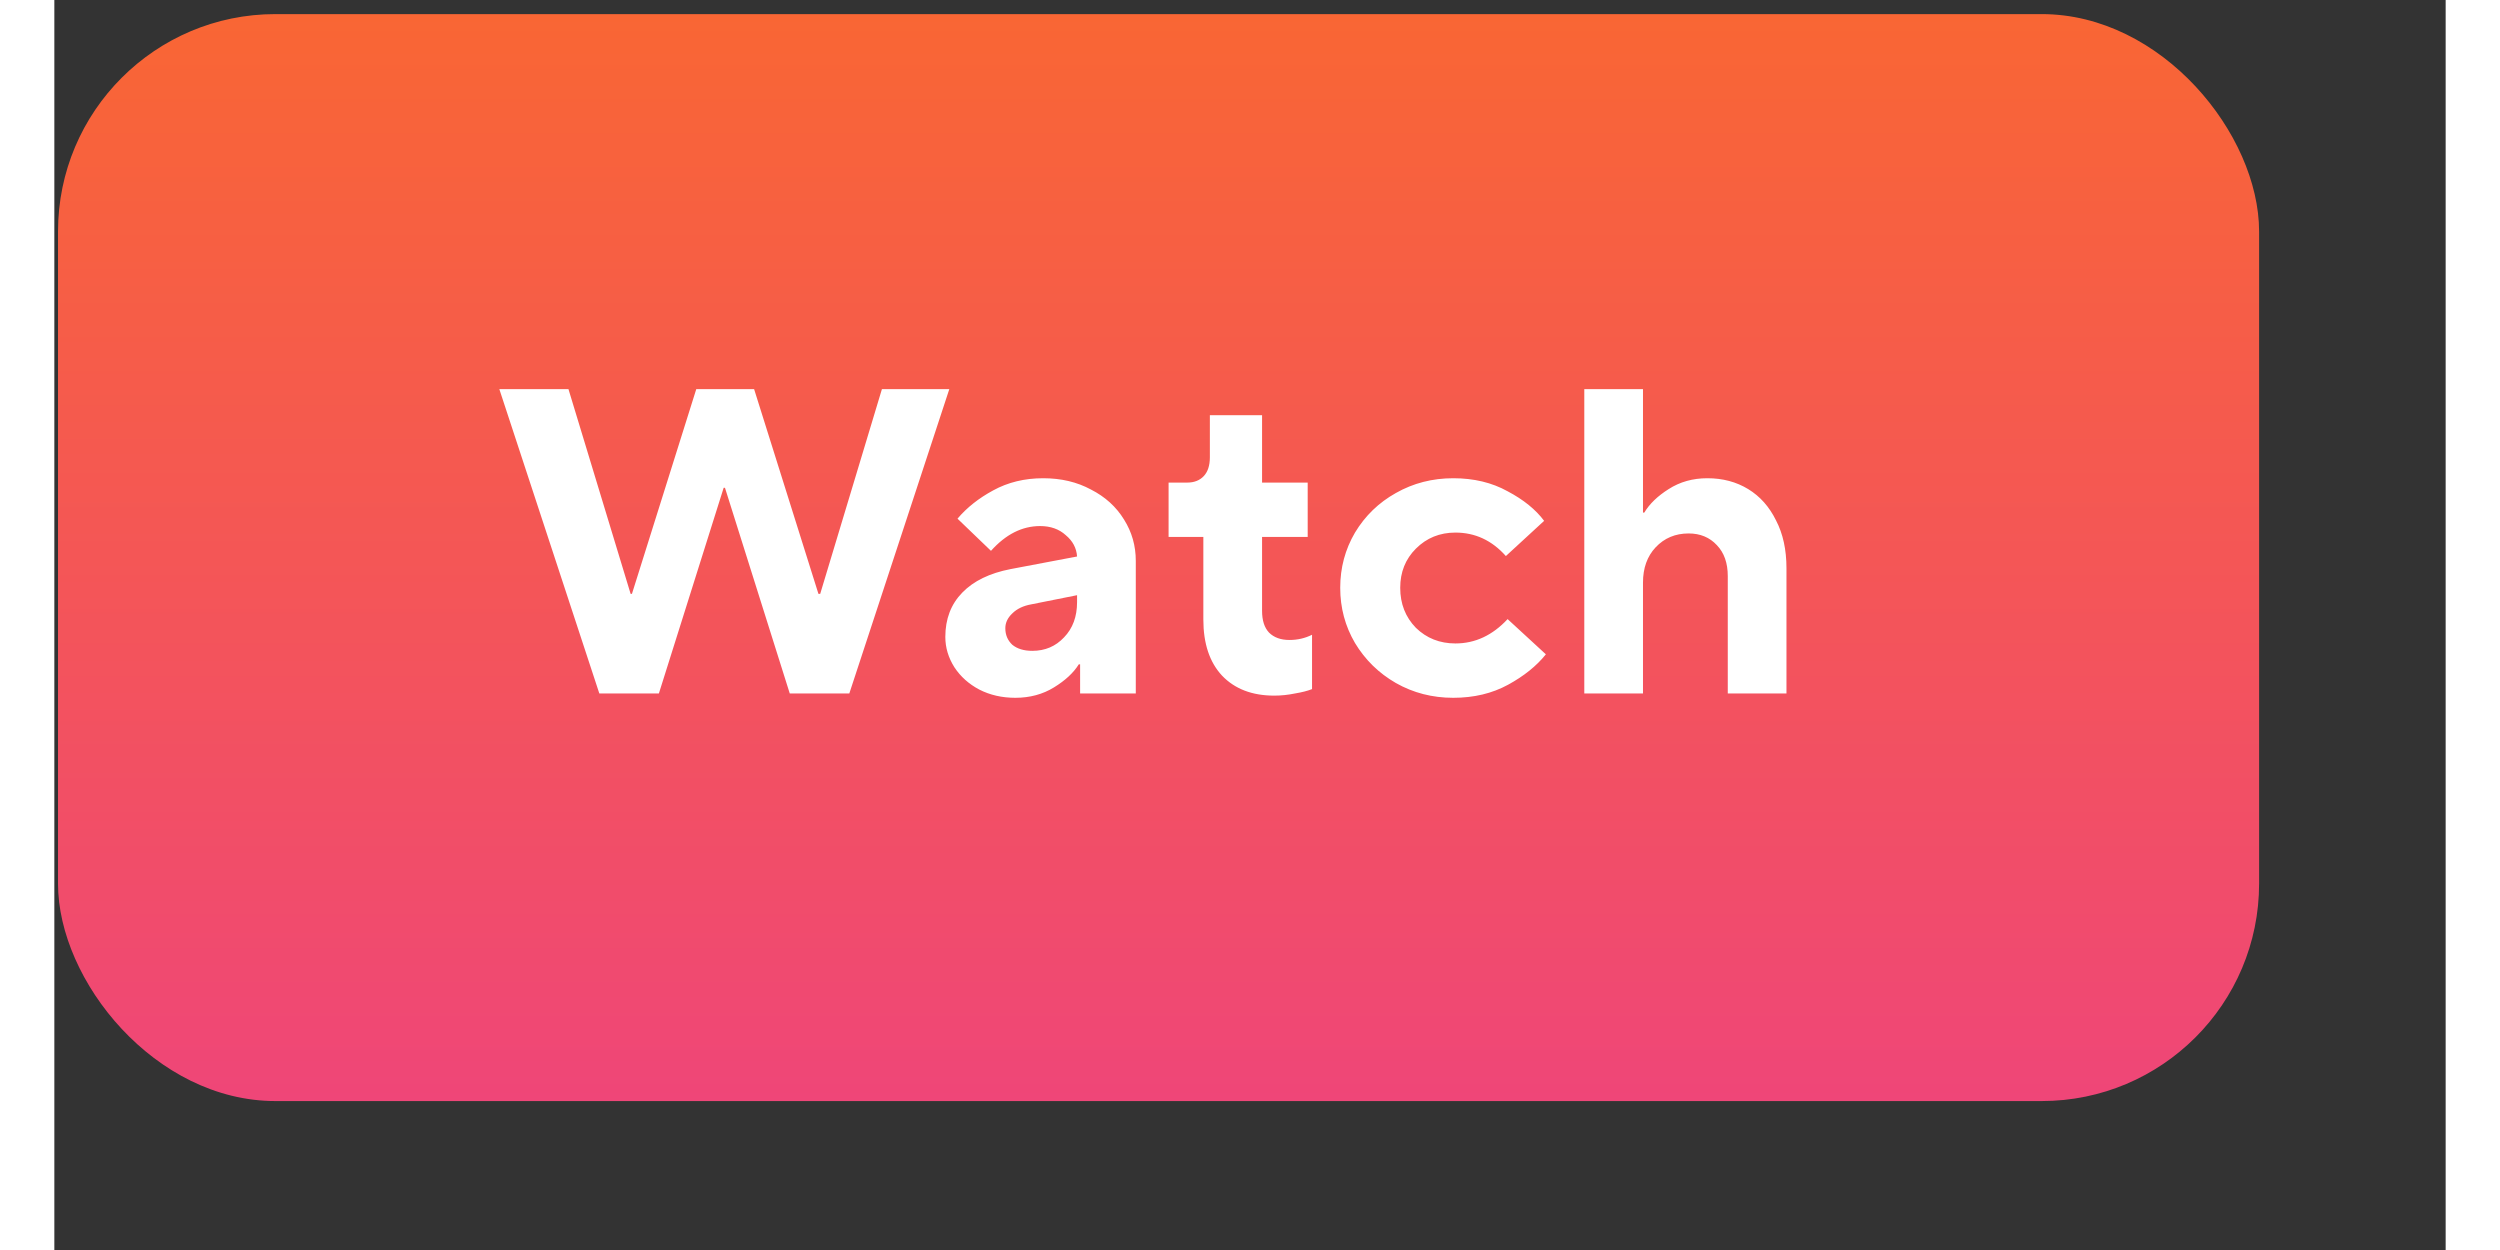
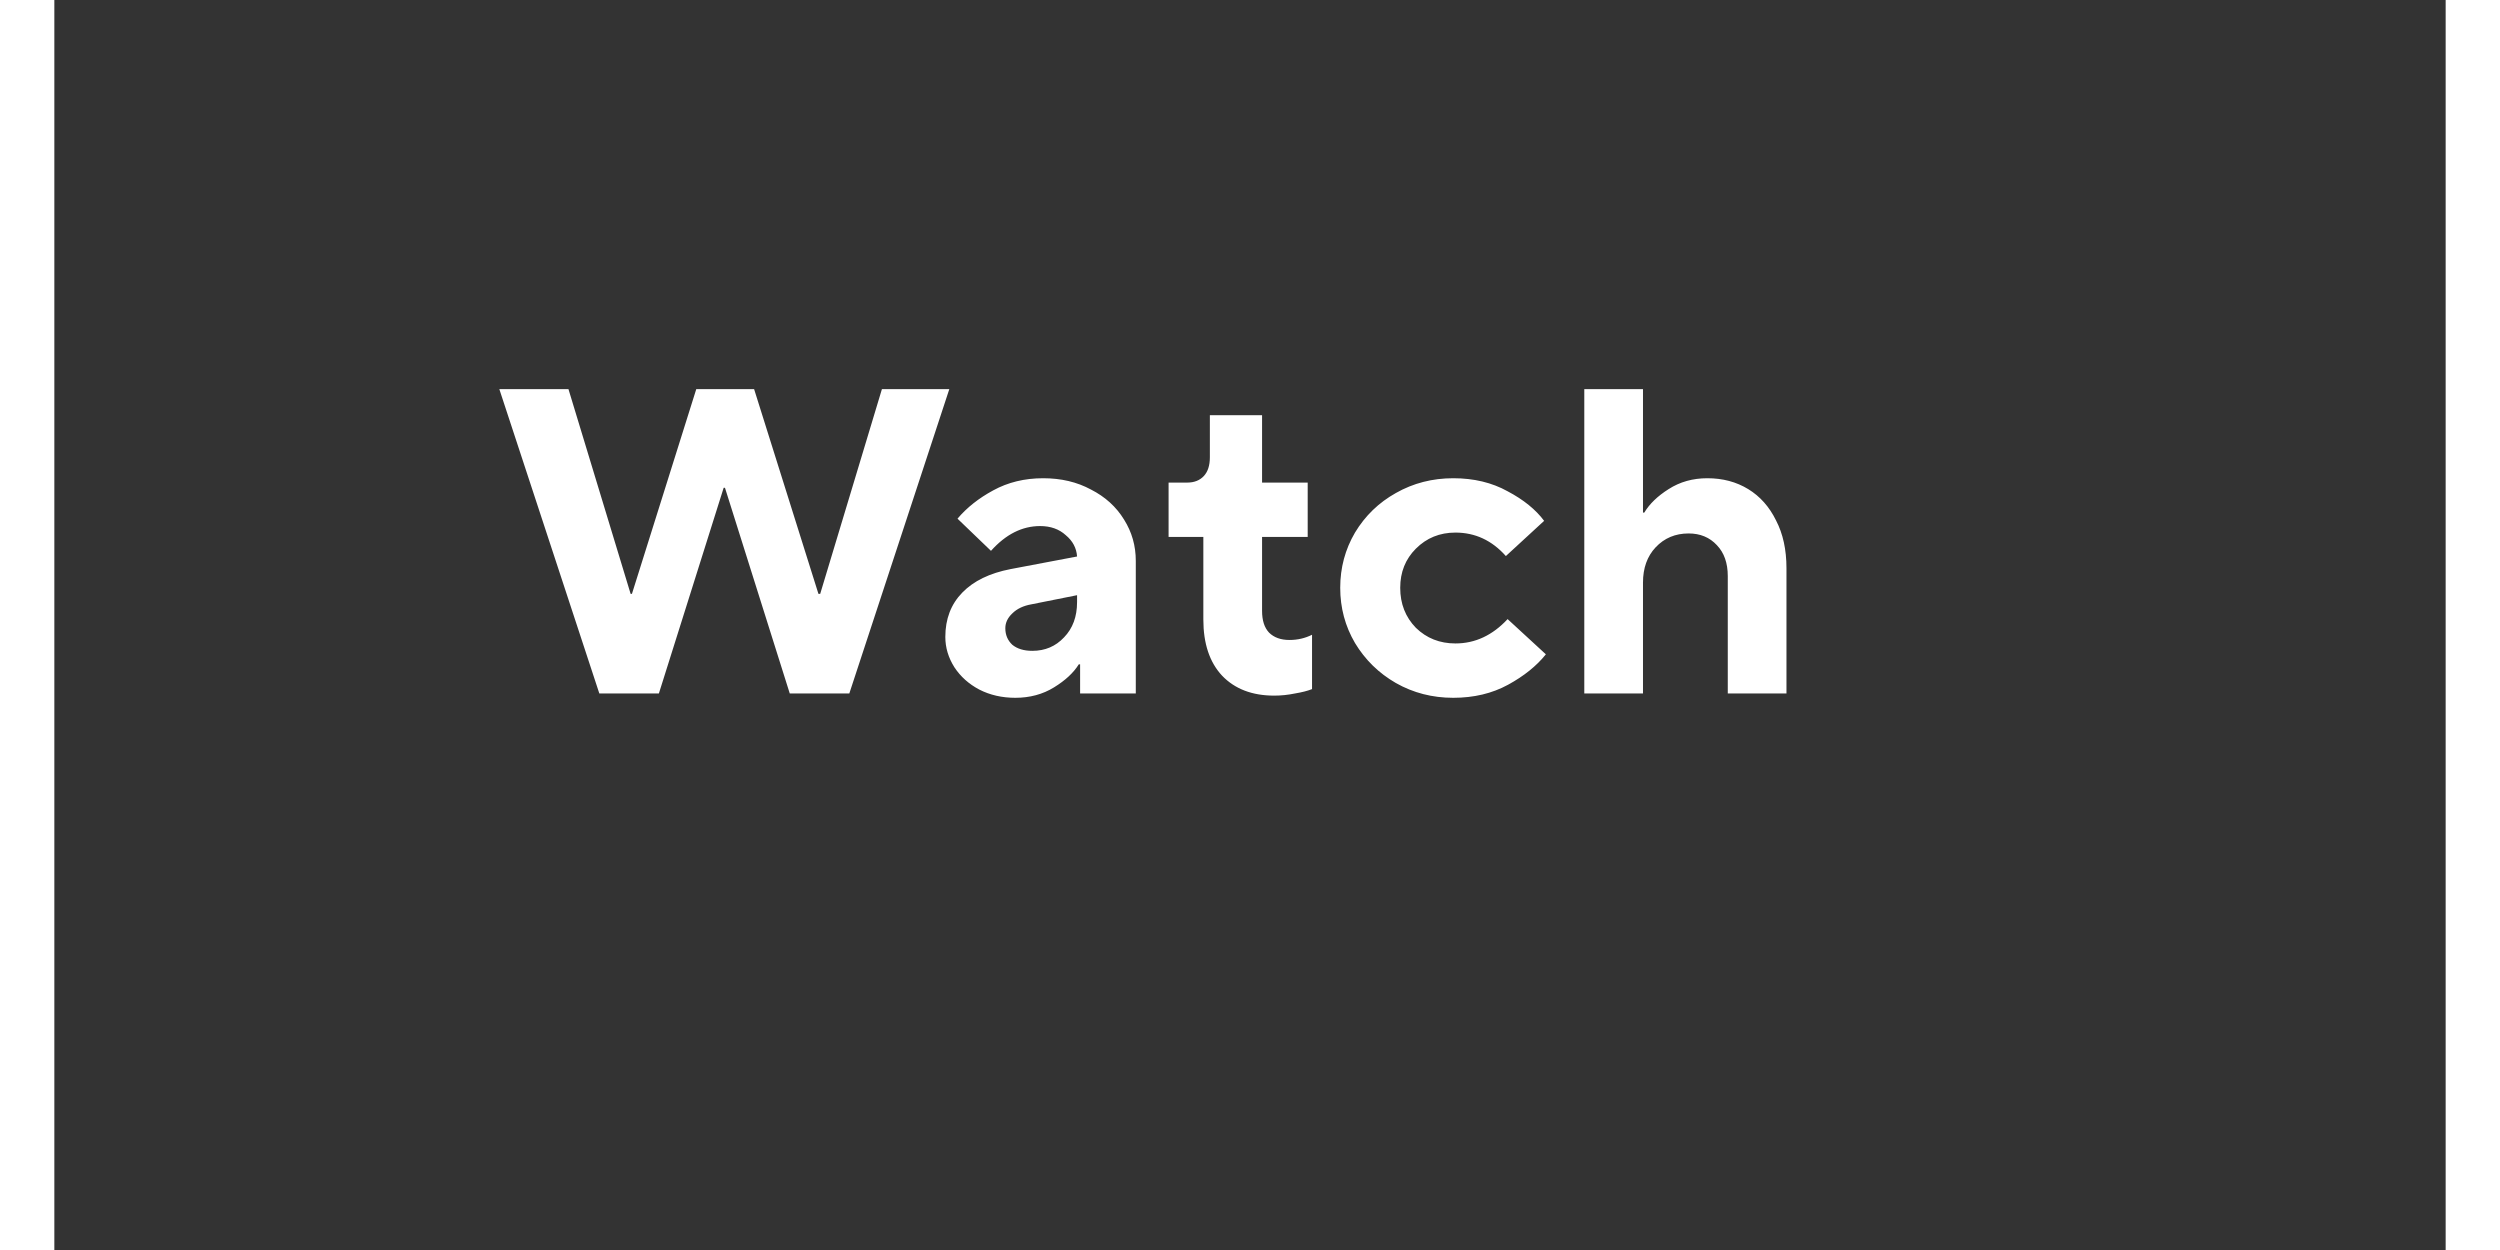
<svg xmlns="http://www.w3.org/2000/svg" width="82" height="41" viewBox="0 0 88 46" fill="none">
  <rect x="0" y="0" width="88" height="46" fill="#333333" stroke="none" />
  <style>
.paint1 {
	
	animation: glowing 1500ms infinite;
	
}

@keyframes glowing {
  0% {
    fill: #FF9800;
        filter: drop-shadow(0px 2px 5px #F1614B);
  }
  50% {
    fill: #F1614B;;
        filter: drop-shadow(0px 2px 5px #FF9800);
  }
  100% {
    fill: #FF9800;
        filter: drop-shadow(0px 2px 5px #F1614B);
  }
}

</style>
-   <rect class="paint1" x="0.135" y="0.519" width="81" height="40" rx="8" fill="url(#paint0_linear_3748_5649)" />
-   <path d="M22.247 25.519H20.055L16.375 14.319H18.919L21.207 21.855H21.255L23.623 14.319H25.751L28.119 21.855H28.183L30.455 14.319H32.935L29.255 25.519H27.063L24.679 17.951H24.631L22.247 25.519ZM36.389 17.599C37.05 17.599 37.636 17.738 38.148 18.015C38.671 18.282 39.077 18.65 39.364 19.119C39.653 19.578 39.797 20.084 39.797 20.639V25.519H37.748V24.447H37.7C37.508 24.756 37.205 25.039 36.788 25.295C36.373 25.551 35.898 25.679 35.364 25.679C34.874 25.679 34.431 25.578 34.036 25.375C33.653 25.172 33.349 24.9 33.124 24.559C32.901 24.207 32.788 23.834 32.788 23.439C32.788 22.778 32.996 22.234 33.413 21.807C33.828 21.38 34.42 21.092 35.188 20.943L37.636 20.479C37.615 20.17 37.477 19.908 37.221 19.695C36.975 19.471 36.66 19.359 36.276 19.359C35.615 19.359 35.013 19.663 34.468 20.271L33.236 19.087C33.578 18.682 34.015 18.335 34.548 18.047C35.093 17.748 35.706 17.599 36.389 17.599ZM35.989 23.951C36.458 23.951 36.847 23.786 37.157 23.455C37.477 23.124 37.636 22.692 37.636 22.159V21.903L35.956 22.239C35.658 22.292 35.423 22.404 35.252 22.575C35.082 22.735 34.996 22.916 34.996 23.119C34.996 23.364 35.082 23.567 35.252 23.727C35.434 23.876 35.679 23.951 35.989 23.951ZM44.892 25.599C44.081 25.599 43.441 25.354 42.971 24.863C42.513 24.372 42.283 23.684 42.283 22.799V19.759H41.004V17.759H41.691C41.947 17.759 42.15 17.679 42.3 17.519C42.449 17.359 42.523 17.13 42.523 16.831V15.279H44.444V17.759H46.123V19.759H44.444V22.479C44.444 22.831 44.529 23.098 44.7 23.279C44.881 23.46 45.132 23.551 45.452 23.551C45.75 23.551 46.028 23.487 46.283 23.359V25.359C46.123 25.423 45.916 25.476 45.66 25.519C45.404 25.572 45.148 25.599 44.892 25.599ZM51.48 25.679C50.712 25.679 50.008 25.498 49.368 25.135C48.738 24.772 48.237 24.282 47.864 23.663C47.501 23.044 47.32 22.367 47.32 21.631C47.32 20.895 47.501 20.218 47.864 19.599C48.237 18.98 48.738 18.495 49.368 18.143C50.008 17.78 50.712 17.599 51.48 17.599C52.237 17.599 52.904 17.759 53.48 18.079C54.066 18.388 54.514 18.751 54.824 19.167L53.416 20.463C52.904 19.887 52.285 19.599 51.56 19.599C50.984 19.599 50.498 19.796 50.104 20.191C49.72 20.575 49.528 21.055 49.528 21.631C49.528 22.218 49.72 22.708 50.104 23.103C50.498 23.487 50.984 23.679 51.56 23.679C52.285 23.679 52.925 23.38 53.48 22.783L54.888 24.079C54.546 24.506 54.082 24.879 53.496 25.199C52.909 25.519 52.237 25.679 51.48 25.679ZM56.302 25.519V14.319H58.462V18.863H58.51C58.702 18.543 59 18.255 59.406 17.999C59.822 17.732 60.296 17.599 60.83 17.599C61.395 17.599 61.896 17.732 62.334 17.999C62.771 18.266 63.112 18.65 63.358 19.151C63.614 19.642 63.742 20.228 63.742 20.911V25.519H61.582V21.199C61.582 20.719 61.448 20.34 61.182 20.063C60.915 19.775 60.568 19.631 60.142 19.631C59.651 19.631 59.246 19.802 58.926 20.143C58.616 20.474 58.462 20.906 58.462 21.439V25.519H56.302Z" fill="white" />
+   <path d="M22.247 25.519H20.055L16.375 14.319H18.919L21.207 21.855H21.255L23.623 14.319H25.751L28.119 21.855H28.183L30.455 14.319H32.935L29.255 25.519H27.063L24.679 17.951H24.631L22.247 25.519M36.389 17.599C37.05 17.599 37.636 17.738 38.148 18.015C38.671 18.282 39.077 18.65 39.364 19.119C39.653 19.578 39.797 20.084 39.797 20.639V25.519H37.748V24.447H37.7C37.508 24.756 37.205 25.039 36.788 25.295C36.373 25.551 35.898 25.679 35.364 25.679C34.874 25.679 34.431 25.578 34.036 25.375C33.653 25.172 33.349 24.9 33.124 24.559C32.901 24.207 32.788 23.834 32.788 23.439C32.788 22.778 32.996 22.234 33.413 21.807C33.828 21.38 34.42 21.092 35.188 20.943L37.636 20.479C37.615 20.17 37.477 19.908 37.221 19.695C36.975 19.471 36.66 19.359 36.276 19.359C35.615 19.359 35.013 19.663 34.468 20.271L33.236 19.087C33.578 18.682 34.015 18.335 34.548 18.047C35.093 17.748 35.706 17.599 36.389 17.599ZM35.989 23.951C36.458 23.951 36.847 23.786 37.157 23.455C37.477 23.124 37.636 22.692 37.636 22.159V21.903L35.956 22.239C35.658 22.292 35.423 22.404 35.252 22.575C35.082 22.735 34.996 22.916 34.996 23.119C34.996 23.364 35.082 23.567 35.252 23.727C35.434 23.876 35.679 23.951 35.989 23.951ZM44.892 25.599C44.081 25.599 43.441 25.354 42.971 24.863C42.513 24.372 42.283 23.684 42.283 22.799V19.759H41.004V17.759H41.691C41.947 17.759 42.15 17.679 42.3 17.519C42.449 17.359 42.523 17.13 42.523 16.831V15.279H44.444V17.759H46.123V19.759H44.444V22.479C44.444 22.831 44.529 23.098 44.7 23.279C44.881 23.46 45.132 23.551 45.452 23.551C45.75 23.551 46.028 23.487 46.283 23.359V25.359C46.123 25.423 45.916 25.476 45.66 25.519C45.404 25.572 45.148 25.599 44.892 25.599ZM51.48 25.679C50.712 25.679 50.008 25.498 49.368 25.135C48.738 24.772 48.237 24.282 47.864 23.663C47.501 23.044 47.32 22.367 47.32 21.631C47.32 20.895 47.501 20.218 47.864 19.599C48.237 18.98 48.738 18.495 49.368 18.143C50.008 17.78 50.712 17.599 51.48 17.599C52.237 17.599 52.904 17.759 53.48 18.079C54.066 18.388 54.514 18.751 54.824 19.167L53.416 20.463C52.904 19.887 52.285 19.599 51.56 19.599C50.984 19.599 50.498 19.796 50.104 20.191C49.72 20.575 49.528 21.055 49.528 21.631C49.528 22.218 49.72 22.708 50.104 23.103C50.498 23.487 50.984 23.679 51.56 23.679C52.285 23.679 52.925 23.38 53.48 22.783L54.888 24.079C54.546 24.506 54.082 24.879 53.496 25.199C52.909 25.519 52.237 25.679 51.48 25.679ZM56.302 25.519V14.319H58.462V18.863H58.51C58.702 18.543 59 18.255 59.406 17.999C59.822 17.732 60.296 17.599 60.83 17.599C61.395 17.599 61.896 17.732 62.334 17.999C62.771 18.266 63.112 18.65 63.358 19.151C63.614 19.642 63.742 20.228 63.742 20.911V25.519H61.582V21.199C61.582 20.719 61.448 20.34 61.182 20.063C60.915 19.775 60.568 19.631 60.142 19.631C59.651 19.631 59.246 19.802 58.926 20.143C58.616 20.474 58.462 20.906 58.462 21.439V25.519H56.302Z" fill="white" />
  <defs>
    <linearGradient id="paint0_linear_3748_5649" x1="40.635" y1="0.519" x2="40.635" y2="40.519" gradientUnits="userSpaceOnUse">
      <stop stop-color="#F96634" />
      <stop offset="1" stop-color="#EF4678" />
    </linearGradient>
  </defs>
</svg>